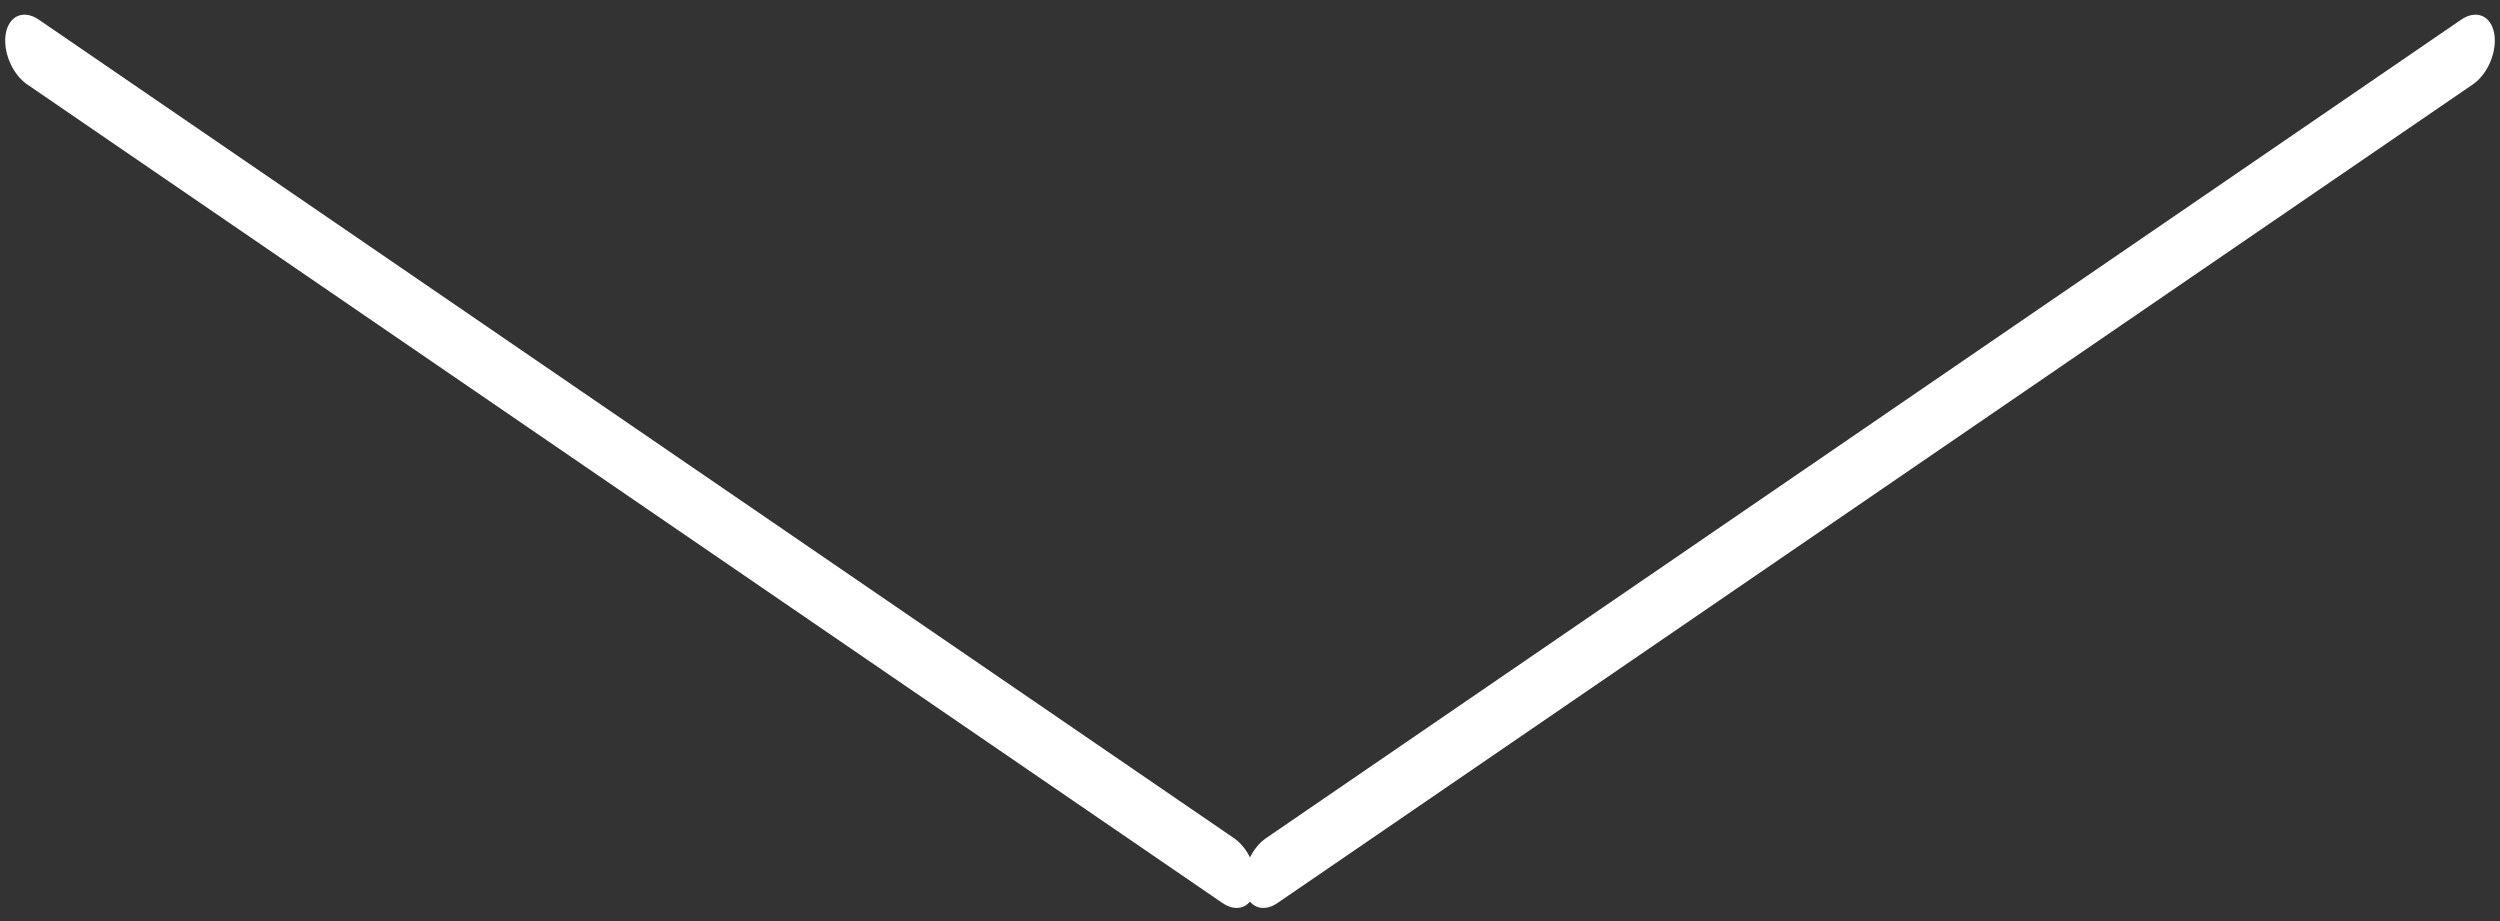
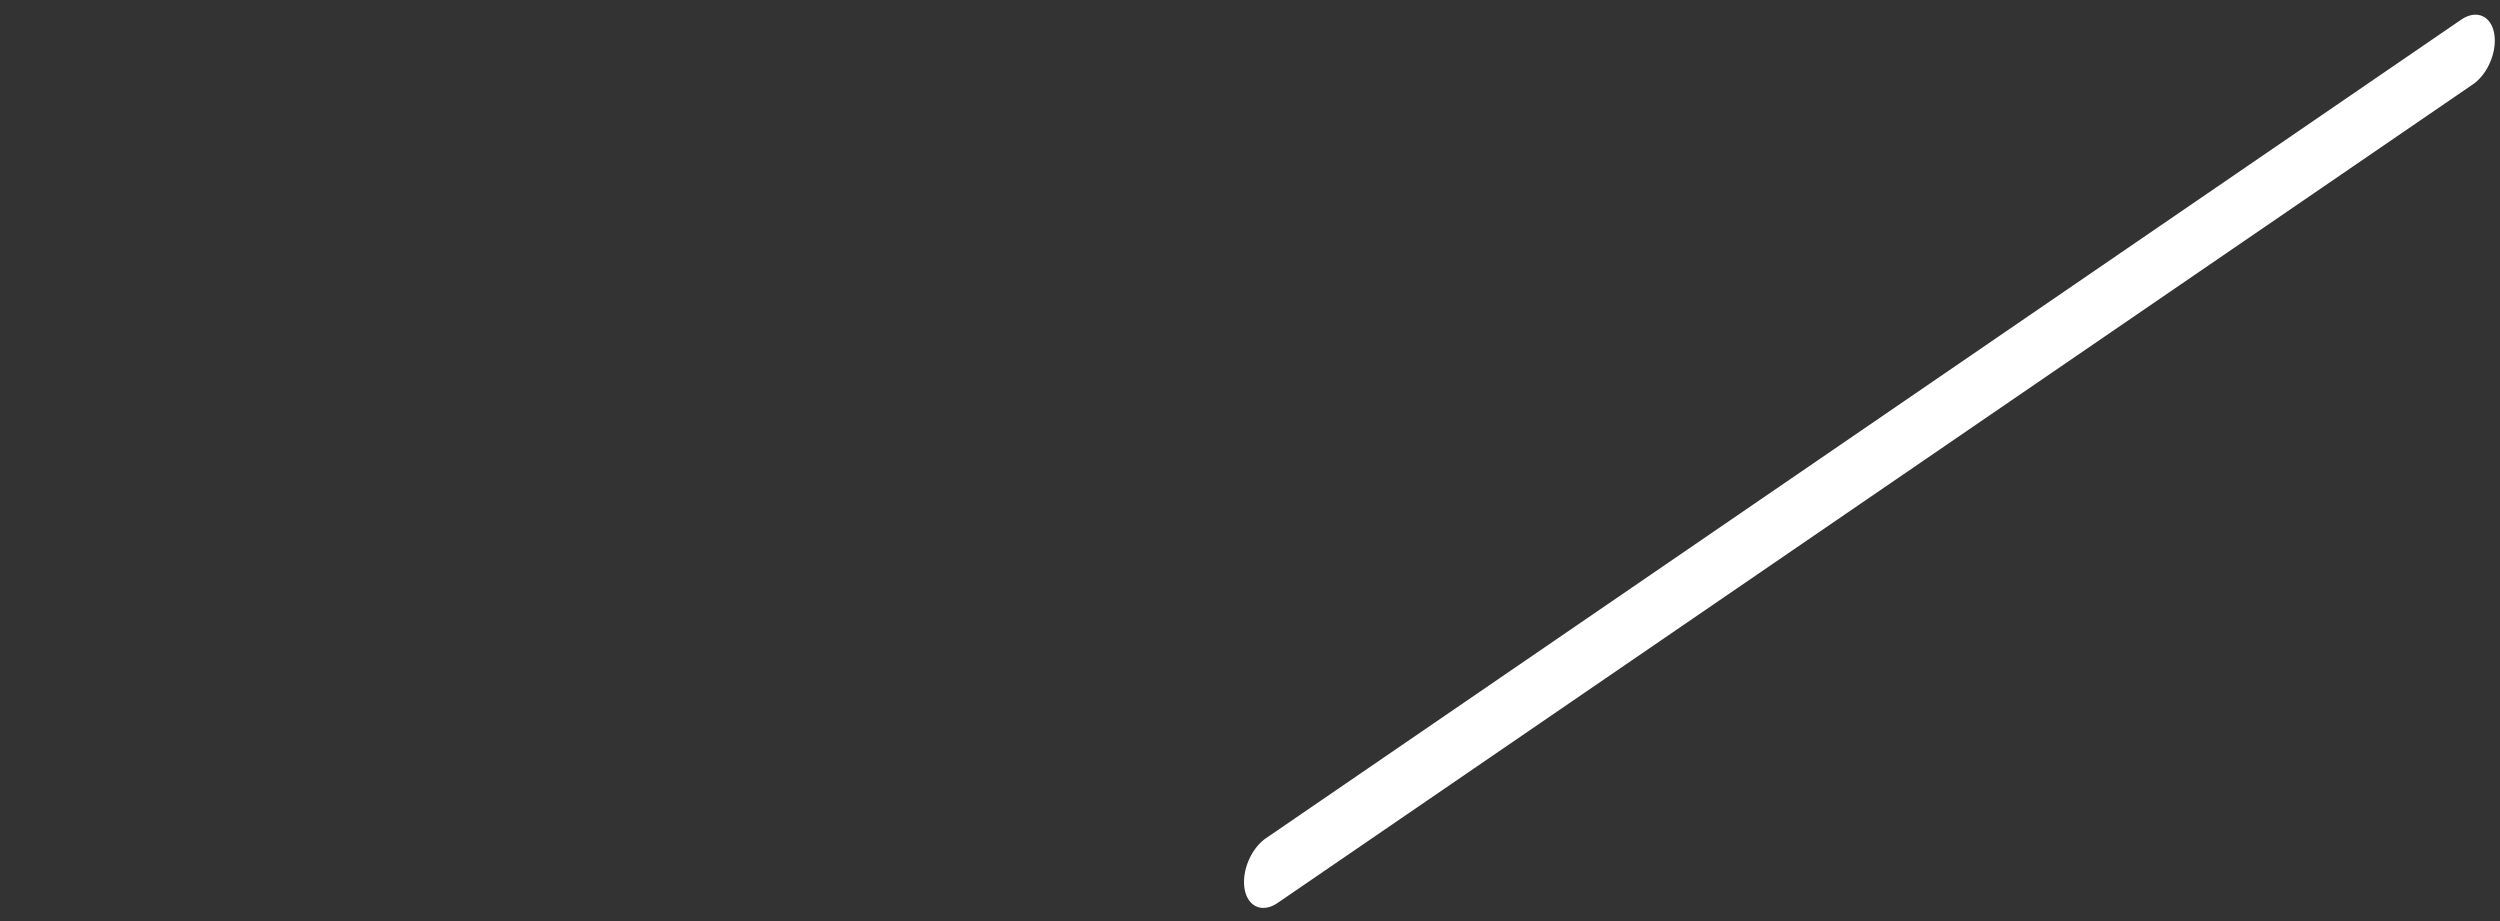
<svg xmlns="http://www.w3.org/2000/svg" width="38" height="14" fill="none">
  <rect width="100%" height="100%" fill="#333333" stroke="none" />
-   <path transform="matrix(.825 .565 -.177 .984 0 1)" stroke="#fff" stroke-linecap="round" d="M.5-.5h22.022" />
  <path transform="matrix(-.825 .565 .177 .984 38 1)" stroke="#fff" stroke-linecap="round" d="M.5-.5h22.022" />
</svg>